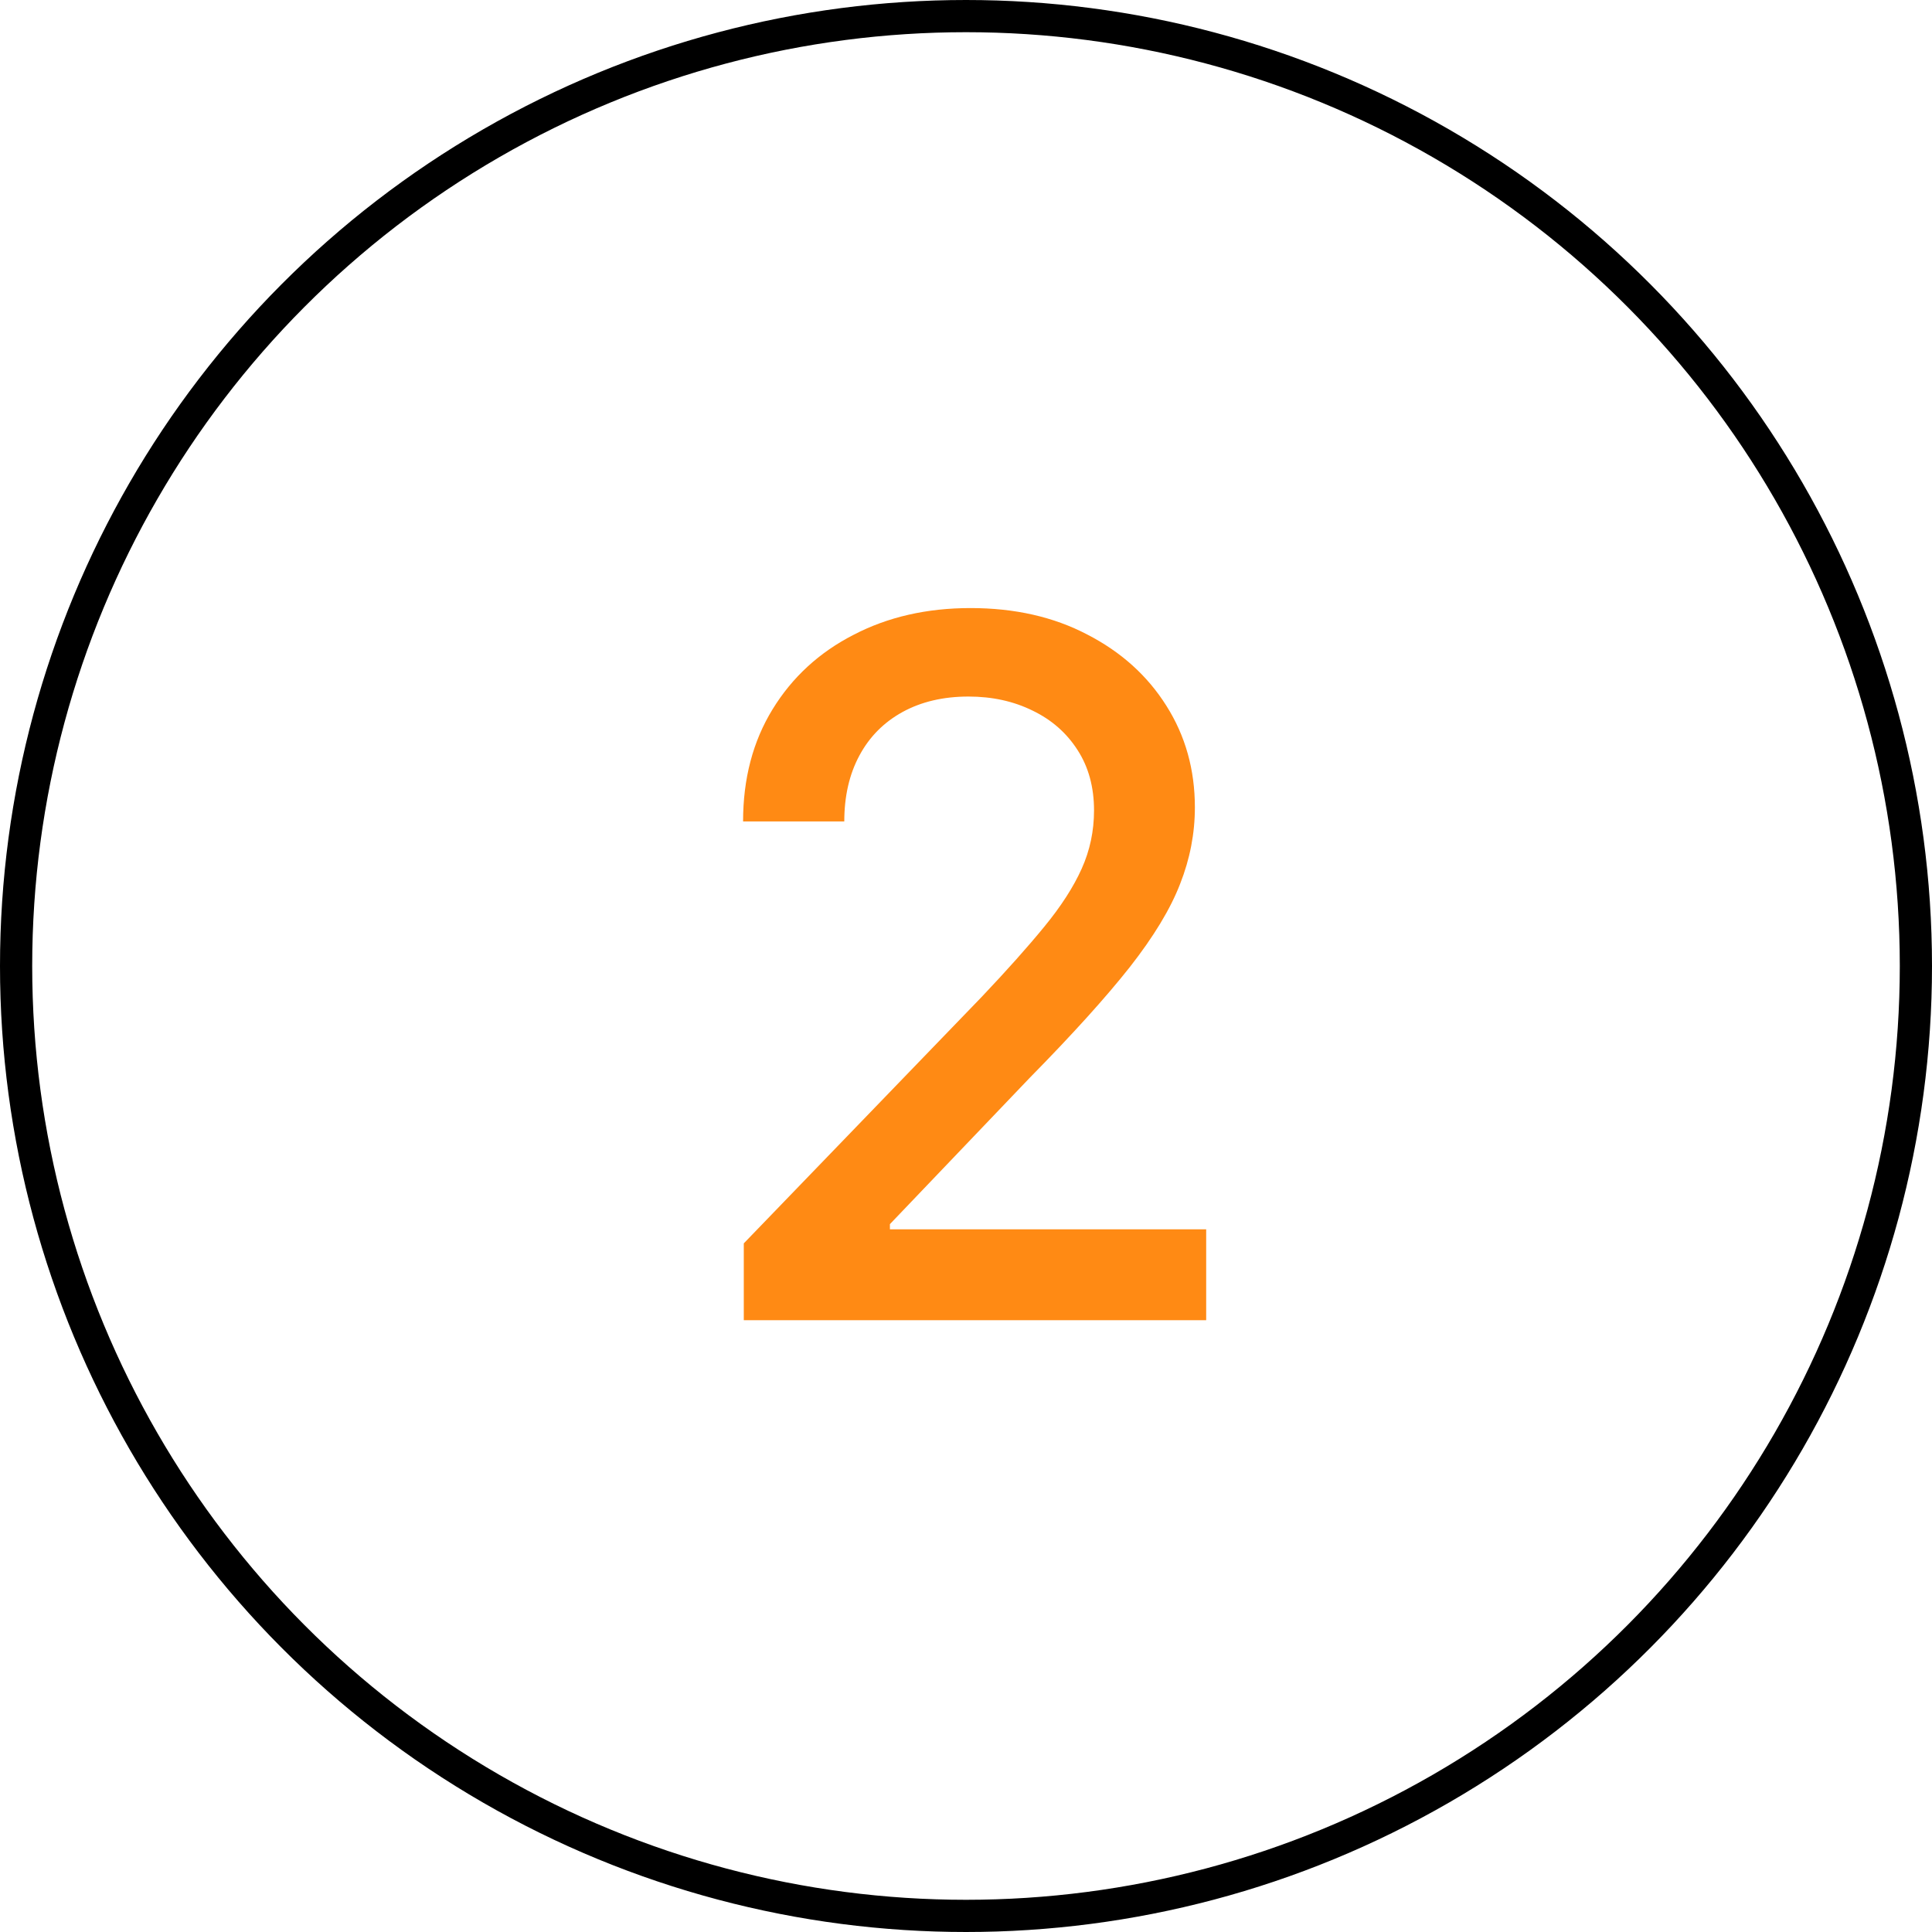
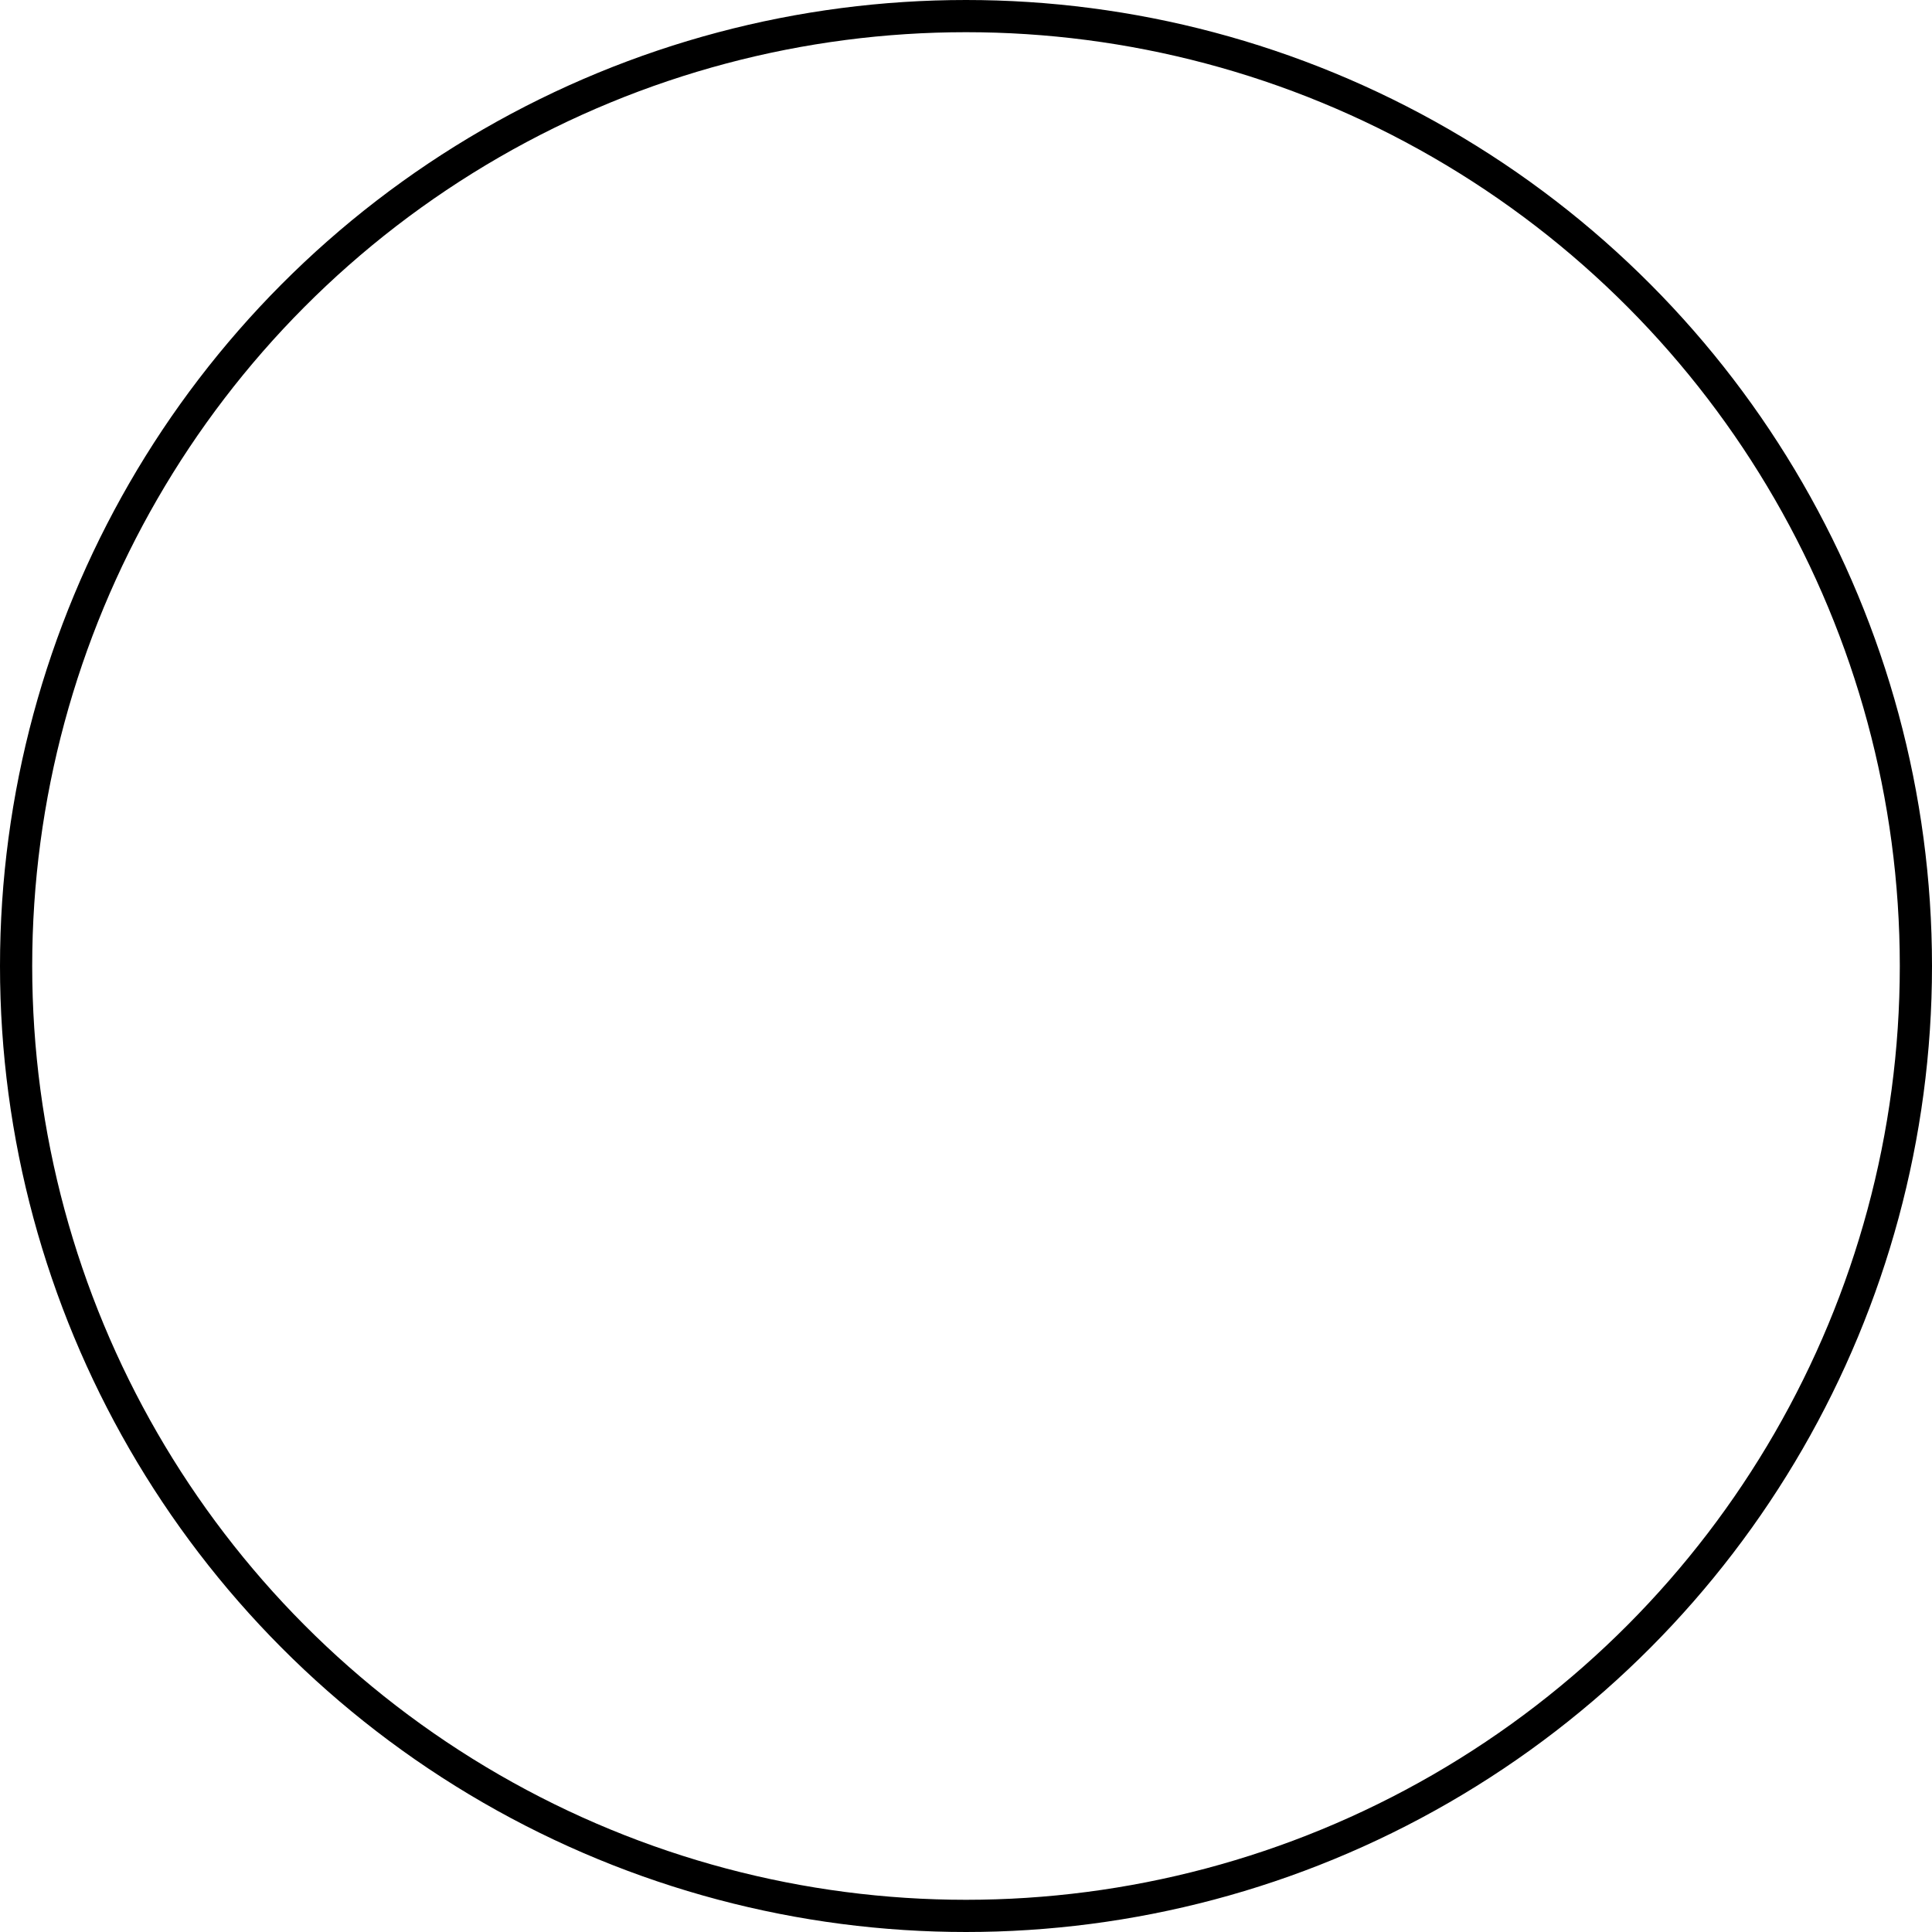
<svg xmlns="http://www.w3.org/2000/svg" width="60" height="60" viewBox="0 0 60 60" fill="none">
  <circle cx="30" cy="30" r="29.5" stroke="black" />
-   <path d="M23.099 41V38.614L30.482 30.965C31.27 30.134 31.92 29.405 32.431 28.78C32.95 28.148 33.337 27.548 33.592 26.98C33.848 26.412 33.976 25.808 33.976 25.169C33.976 24.445 33.805 23.82 33.465 23.294C33.124 22.761 32.658 22.353 32.069 22.069C31.479 21.778 30.815 21.632 30.077 21.632C29.296 21.632 28.614 21.792 28.031 22.111C27.449 22.431 27.001 22.882 26.689 23.465C26.376 24.047 26.22 24.729 26.22 25.51H23.077C23.077 24.182 23.383 23.021 23.994 22.026C24.604 21.032 25.442 20.261 26.508 19.715C27.573 19.16 28.784 18.884 30.141 18.884C31.511 18.884 32.719 19.157 33.763 19.704C34.814 20.244 35.634 20.982 36.224 21.92C36.813 22.85 37.108 23.901 37.108 25.073C37.108 25.883 36.955 26.675 36.65 27.449C36.352 28.223 35.83 29.086 35.084 30.038C34.338 30.982 33.301 32.129 31.973 33.479L27.637 38.017V38.177H37.459V41H23.099Z" fill="#FF8A14" />
</svg>